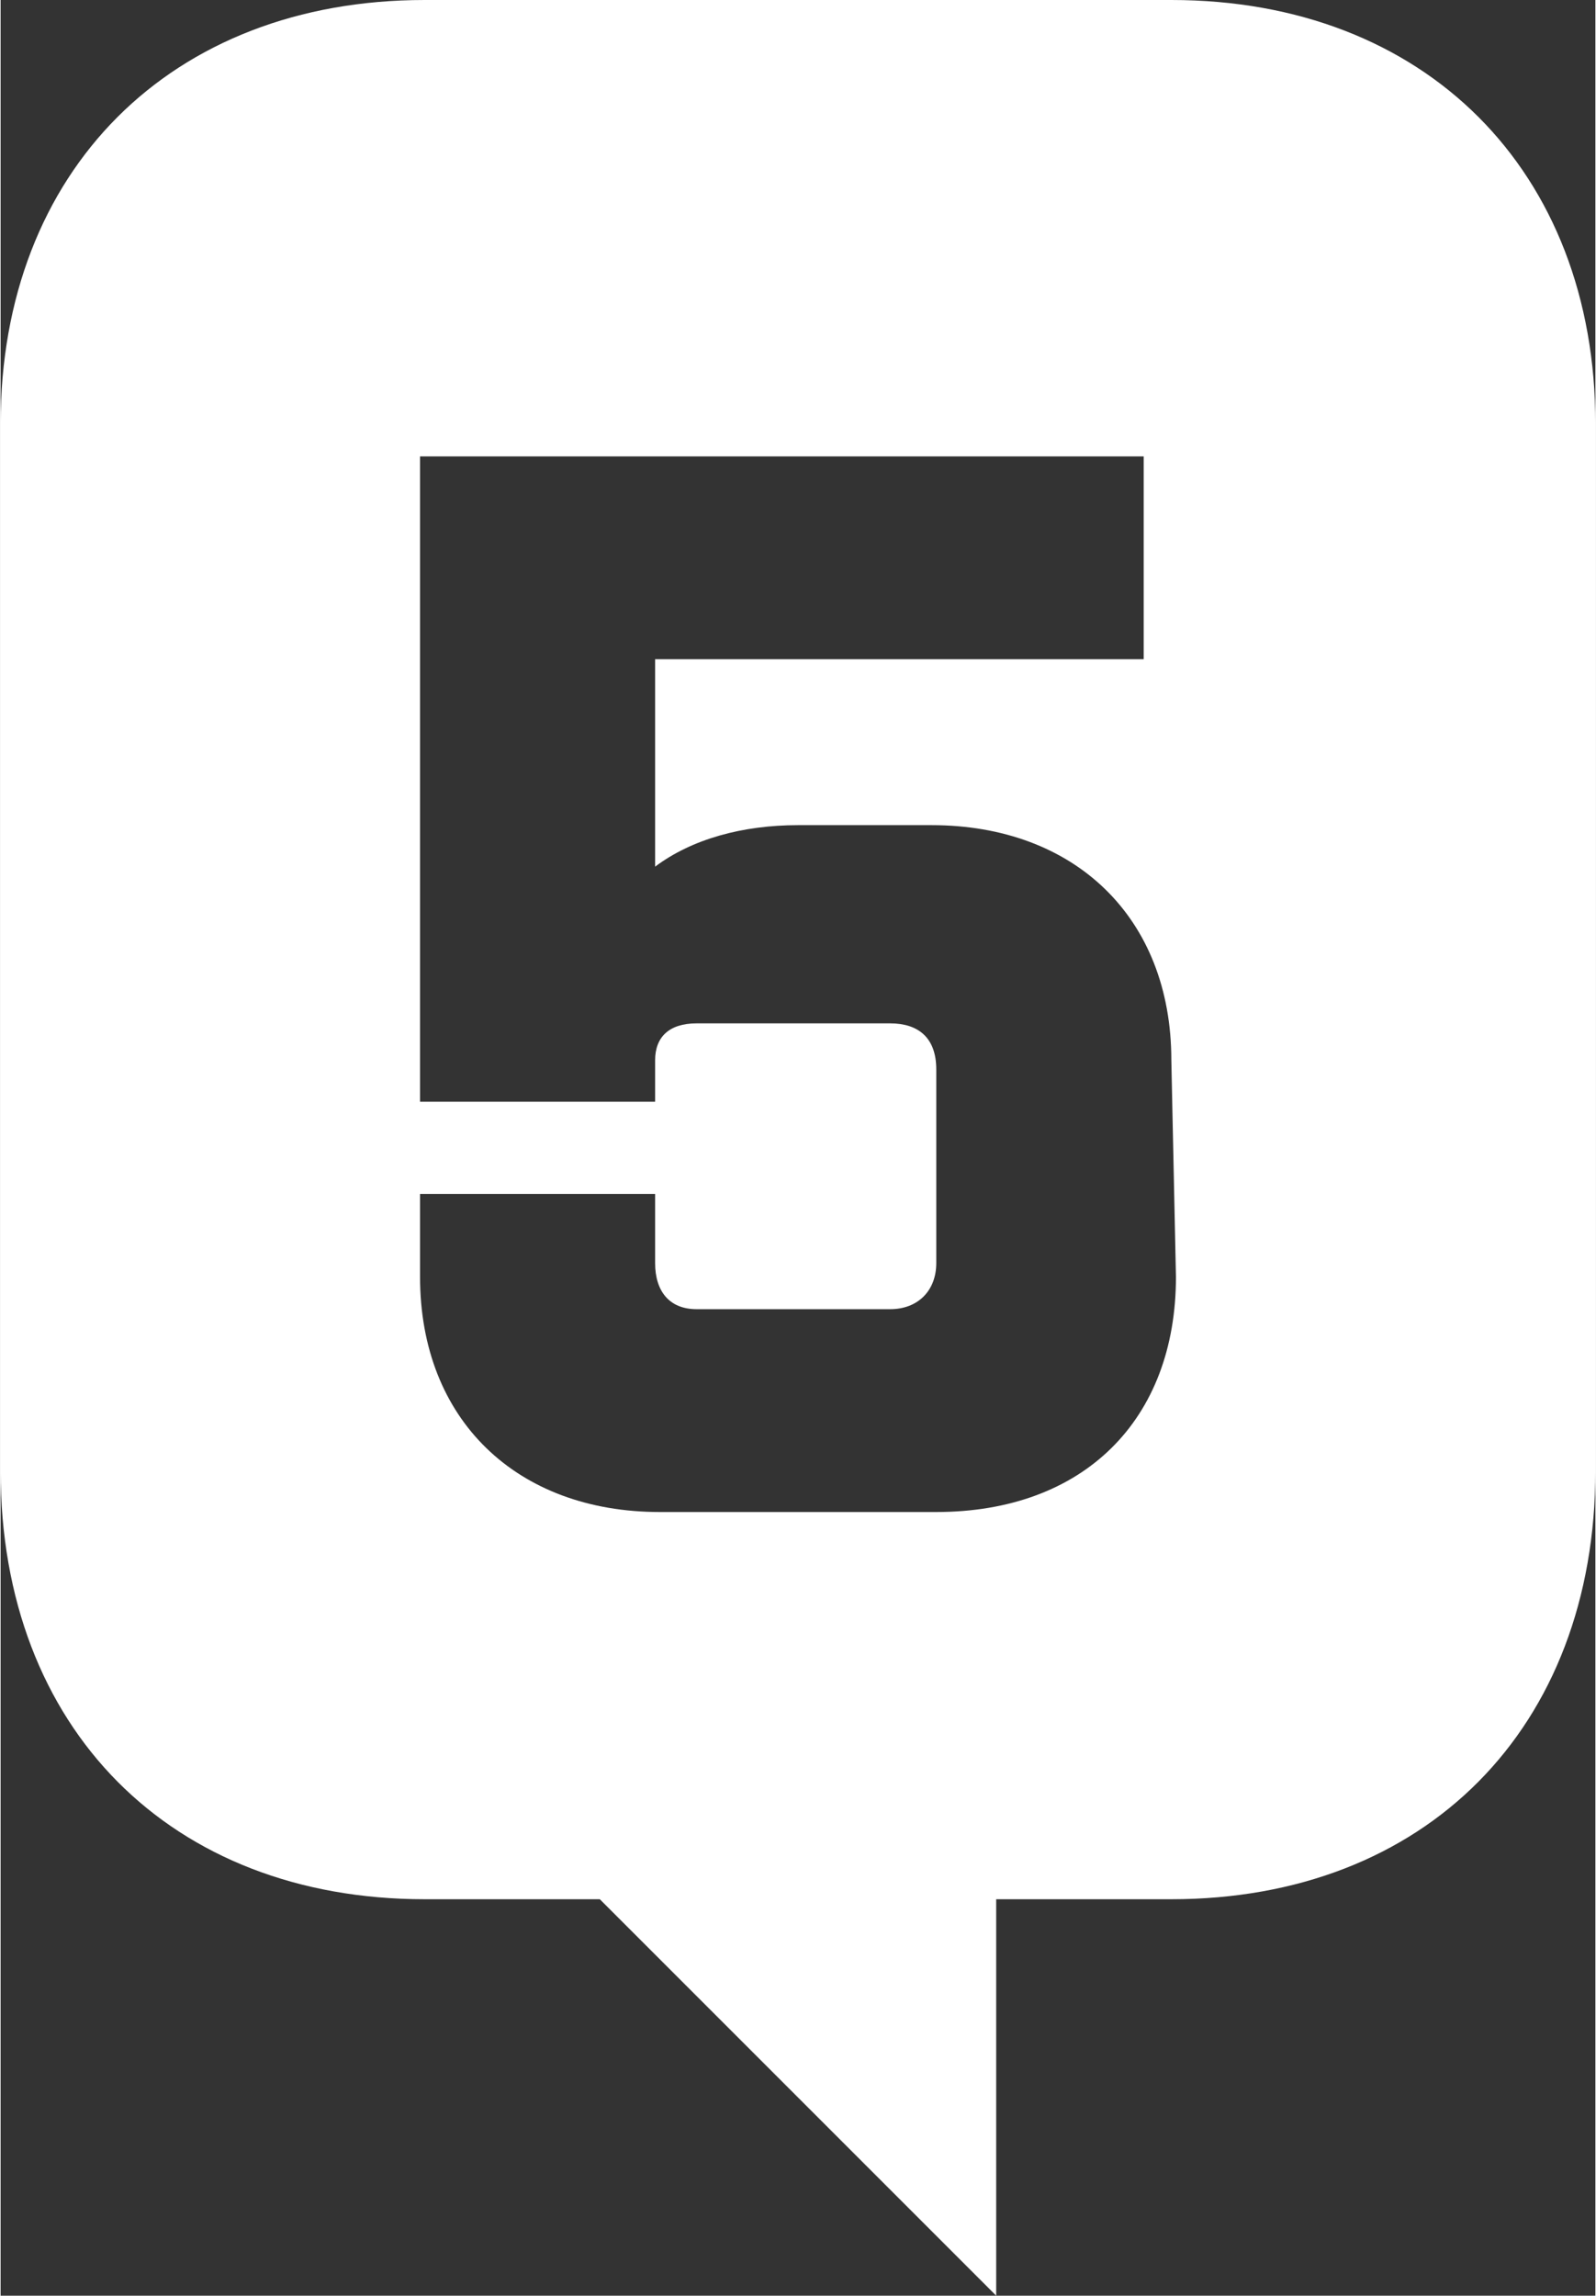
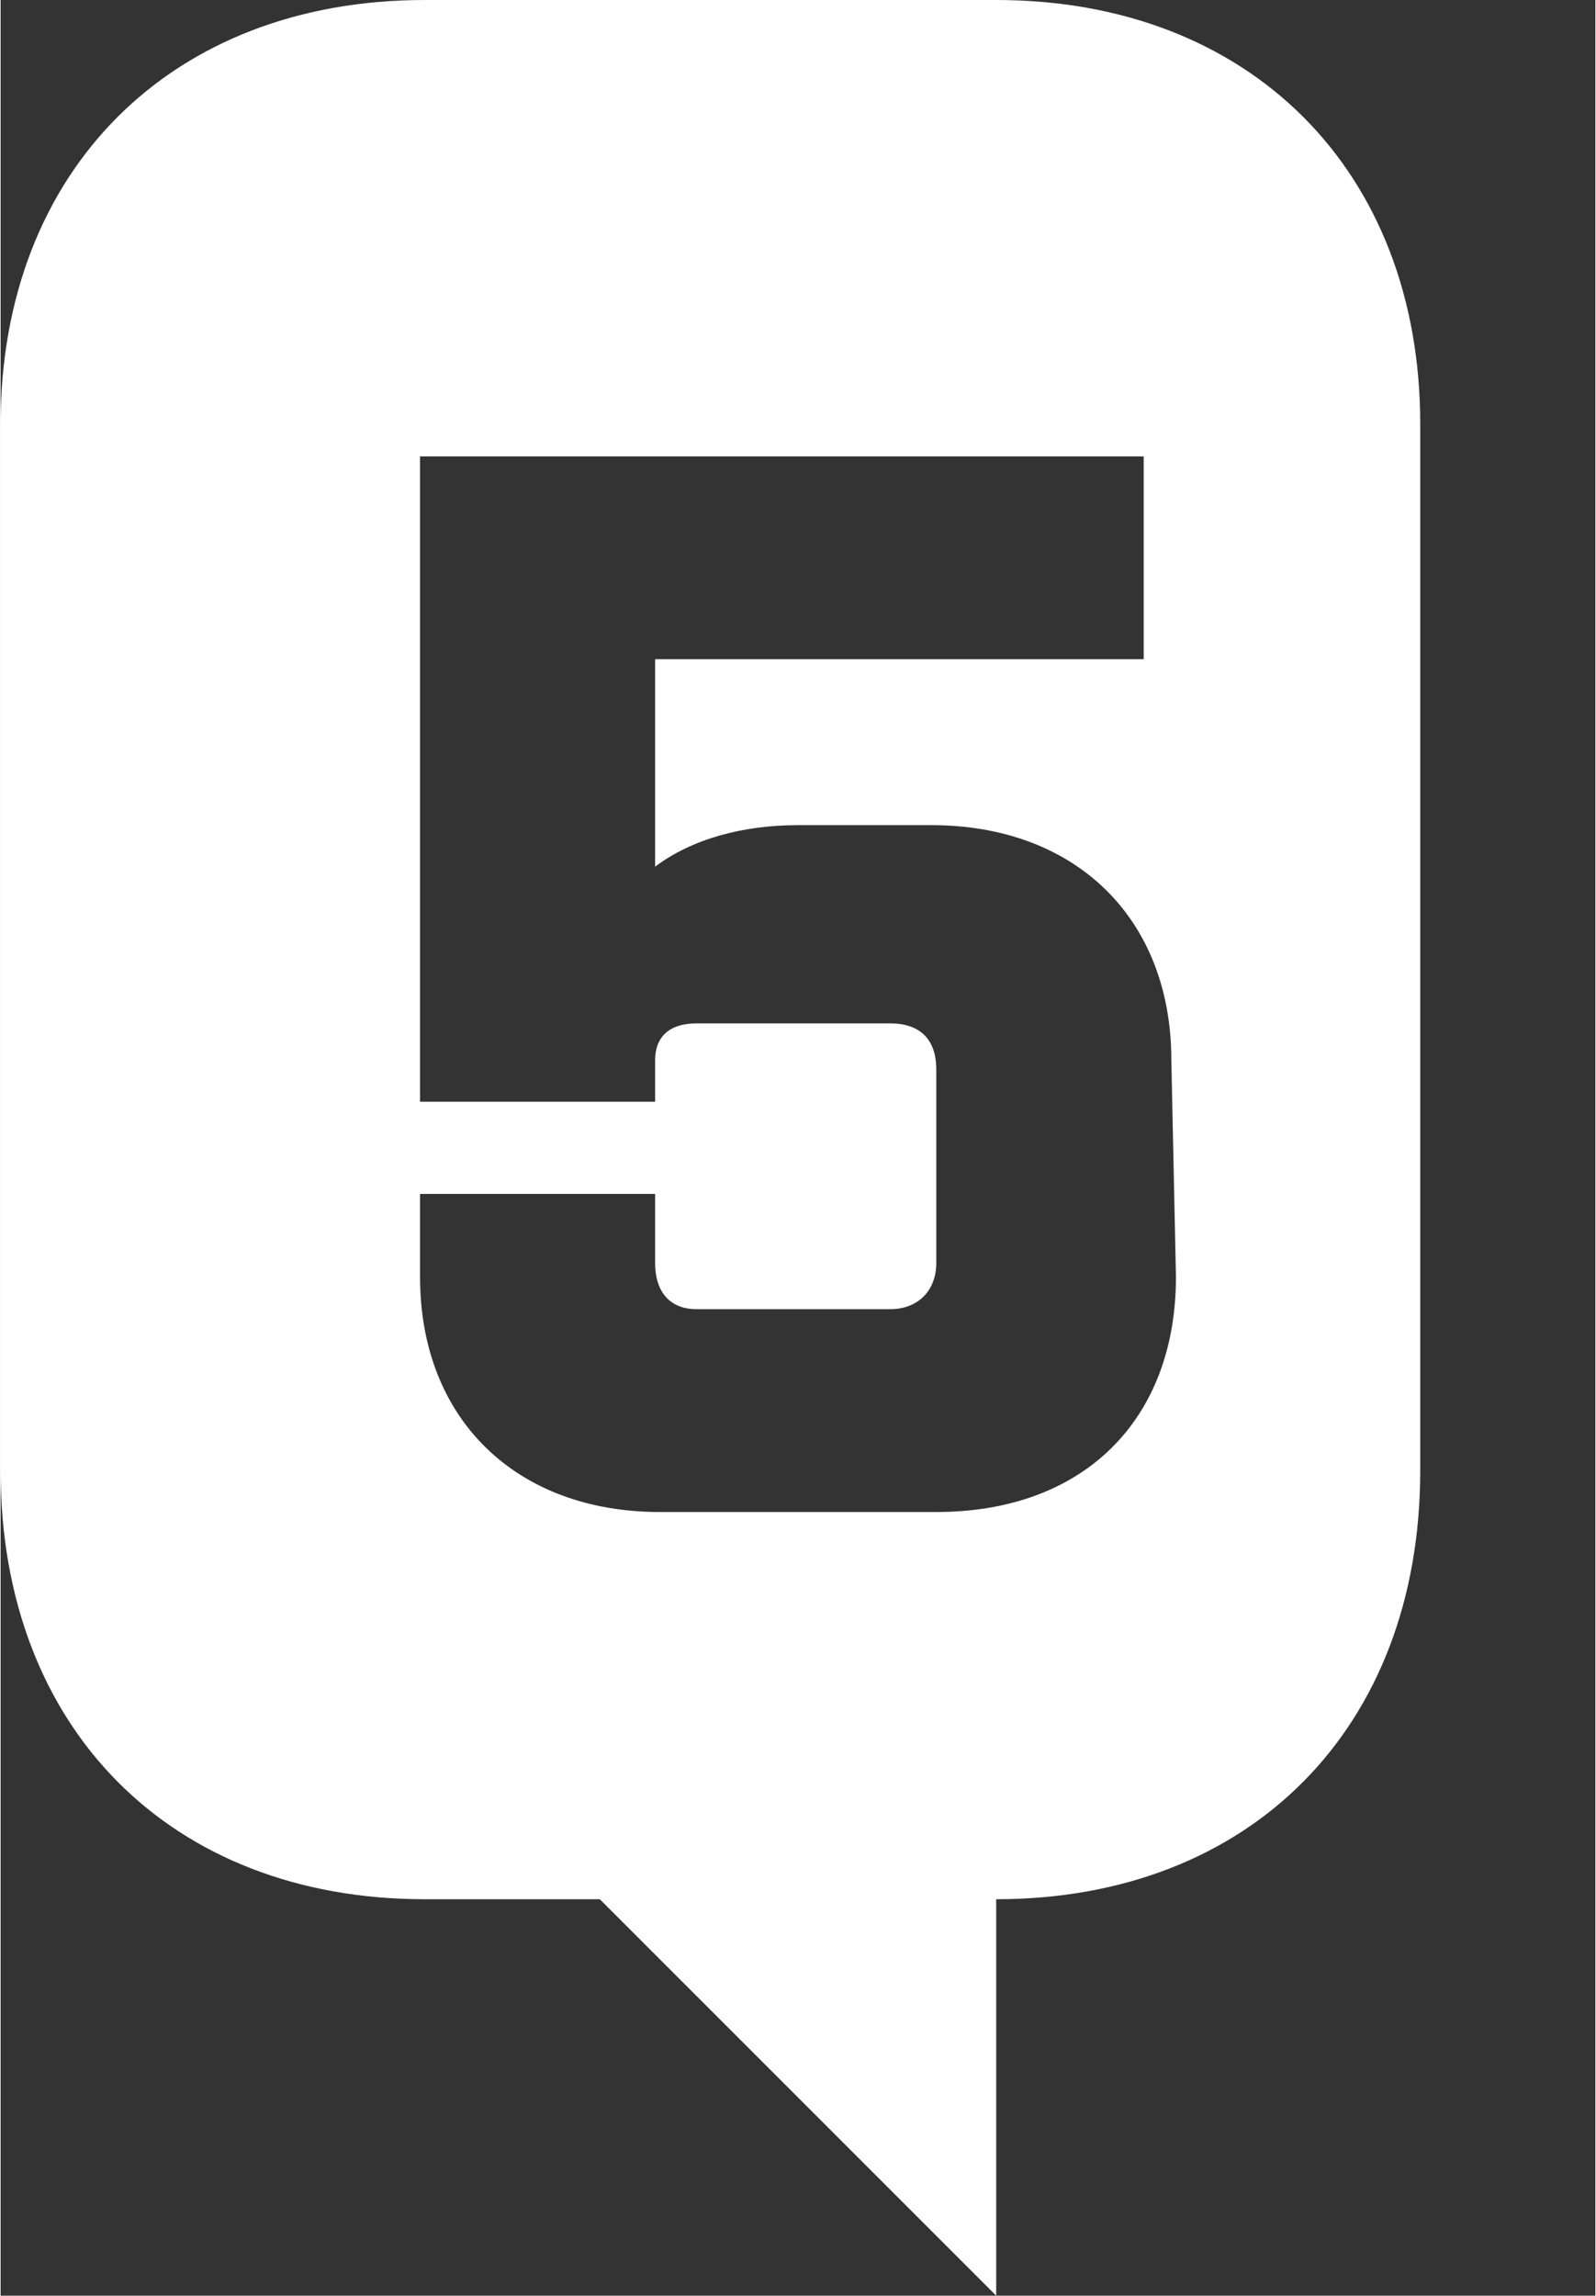
<svg xmlns="http://www.w3.org/2000/svg" id="Vrstva_2" viewBox="0 0 34.6 49.8" width="89" height="128">
  <rect x="0" y="0" width="34.6" height="49.8" fill="#333333" stroke="none" />
  <defs>
    <style>.cls-1{fill:#fff;stroke-width:0px;}</style>
  </defs>
  <g id="Vrstva_2-2">
    <g id="Vrstva_1-2">
-       <path class="cls-1" d="M25.4,0H9.2C3.7,0,0,3.7,0,9.2v22.7c0,5.6,3.7,9.3,9.2,9.3h3.8l8.6,8.6v-8.6h3.8c5.5,0,9.2-3.7,9.2-9.3V9.2c0-5.5-3.7-9.2-9.2-9.2ZM25.5,27.7c0,3.1-2,5.1-5.2,5.1h-6c-3.1,0-5.2-2-5.2-5.1v-1.8h5.1v1.5c0,.6.3,1,.9,1h4.2c.6,0,1-.4,1-1v-4.2c0-.7-.4-1-1-1h-4.2c-.6,0-.9.3-.9.8v.9h-5.1v-14h15.7v4.4h-10.6v4.5c.8-.6,1.9-.9,3.1-.9h2.9c3.1,0,5.2,2,5.2,5.1l.1,4.7h0Z" />
+       <path class="cls-1" d="M25.4,0H9.2C3.7,0,0,3.7,0,9.2v22.7c0,5.6,3.7,9.3,9.2,9.3h3.8l8.6,8.6v-8.6c5.5,0,9.2-3.7,9.2-9.3V9.2c0-5.5-3.7-9.2-9.2-9.2ZM25.5,27.7c0,3.1-2,5.1-5.2,5.1h-6c-3.1,0-5.2-2-5.2-5.1v-1.8h5.1v1.5c0,.6.3,1,.9,1h4.2c.6,0,1-.4,1-1v-4.2c0-.7-.4-1-1-1h-4.2c-.6,0-.9.3-.9.8v.9h-5.1v-14h15.7v4.4h-10.6v4.5c.8-.6,1.9-.9,3.1-.9h2.9c3.1,0,5.2,2,5.2,5.1l.1,4.7h0Z" />
    </g>
  </g>
</svg>